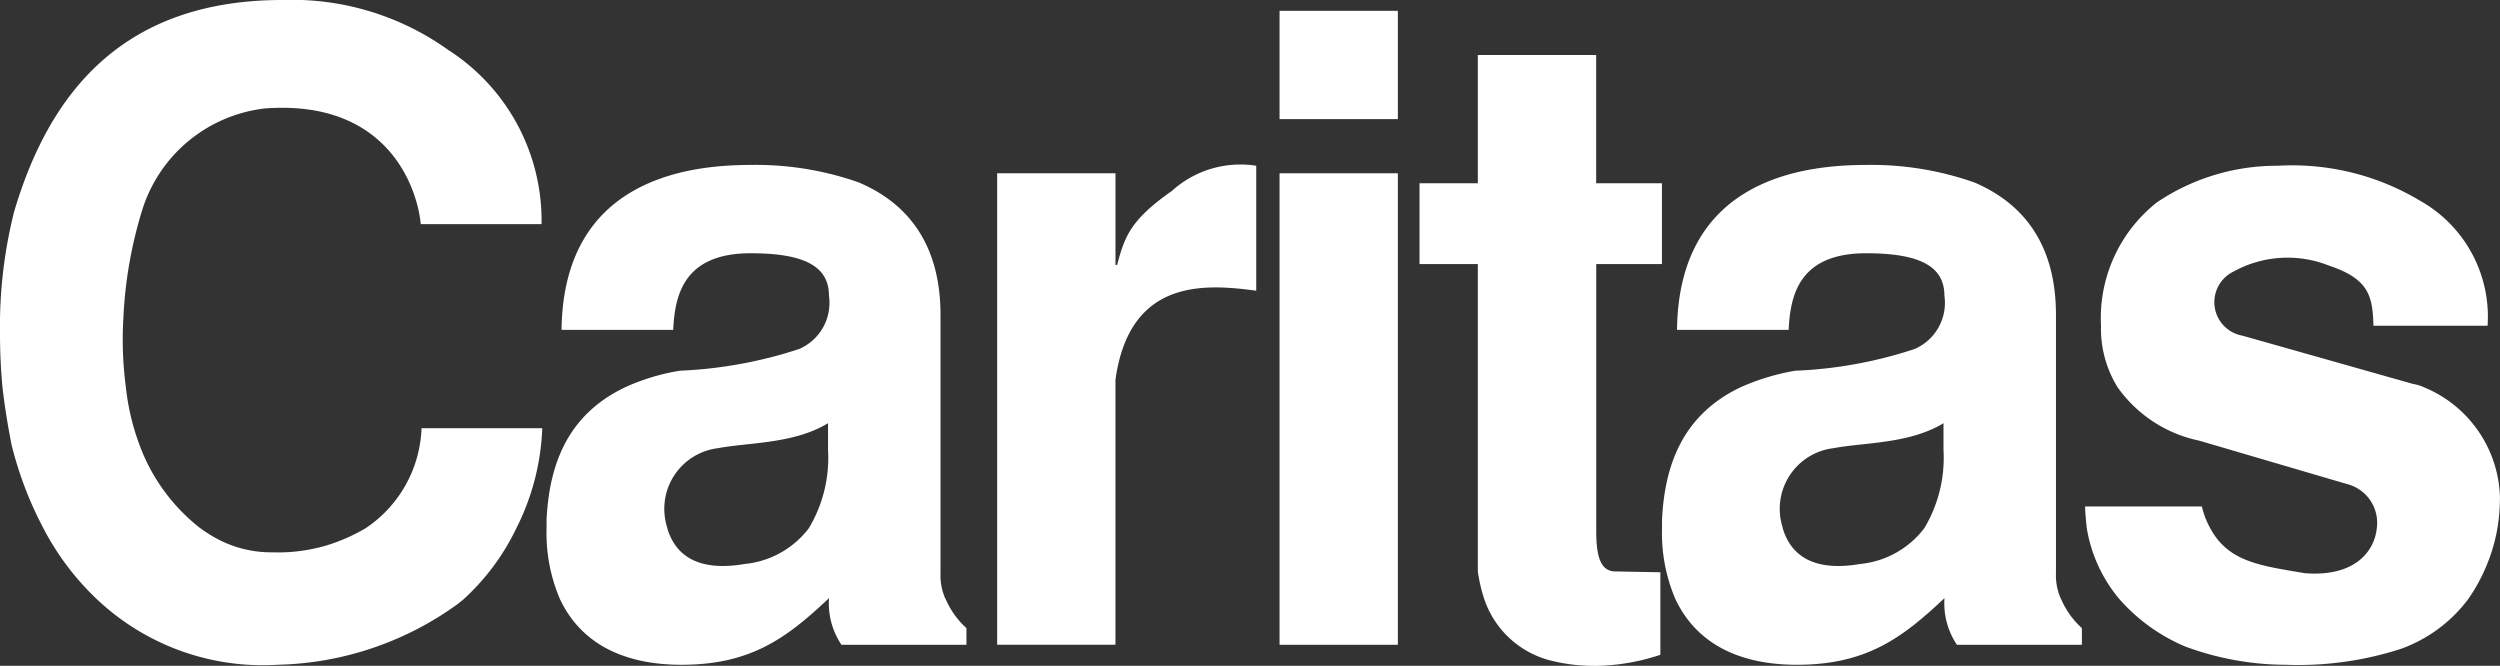
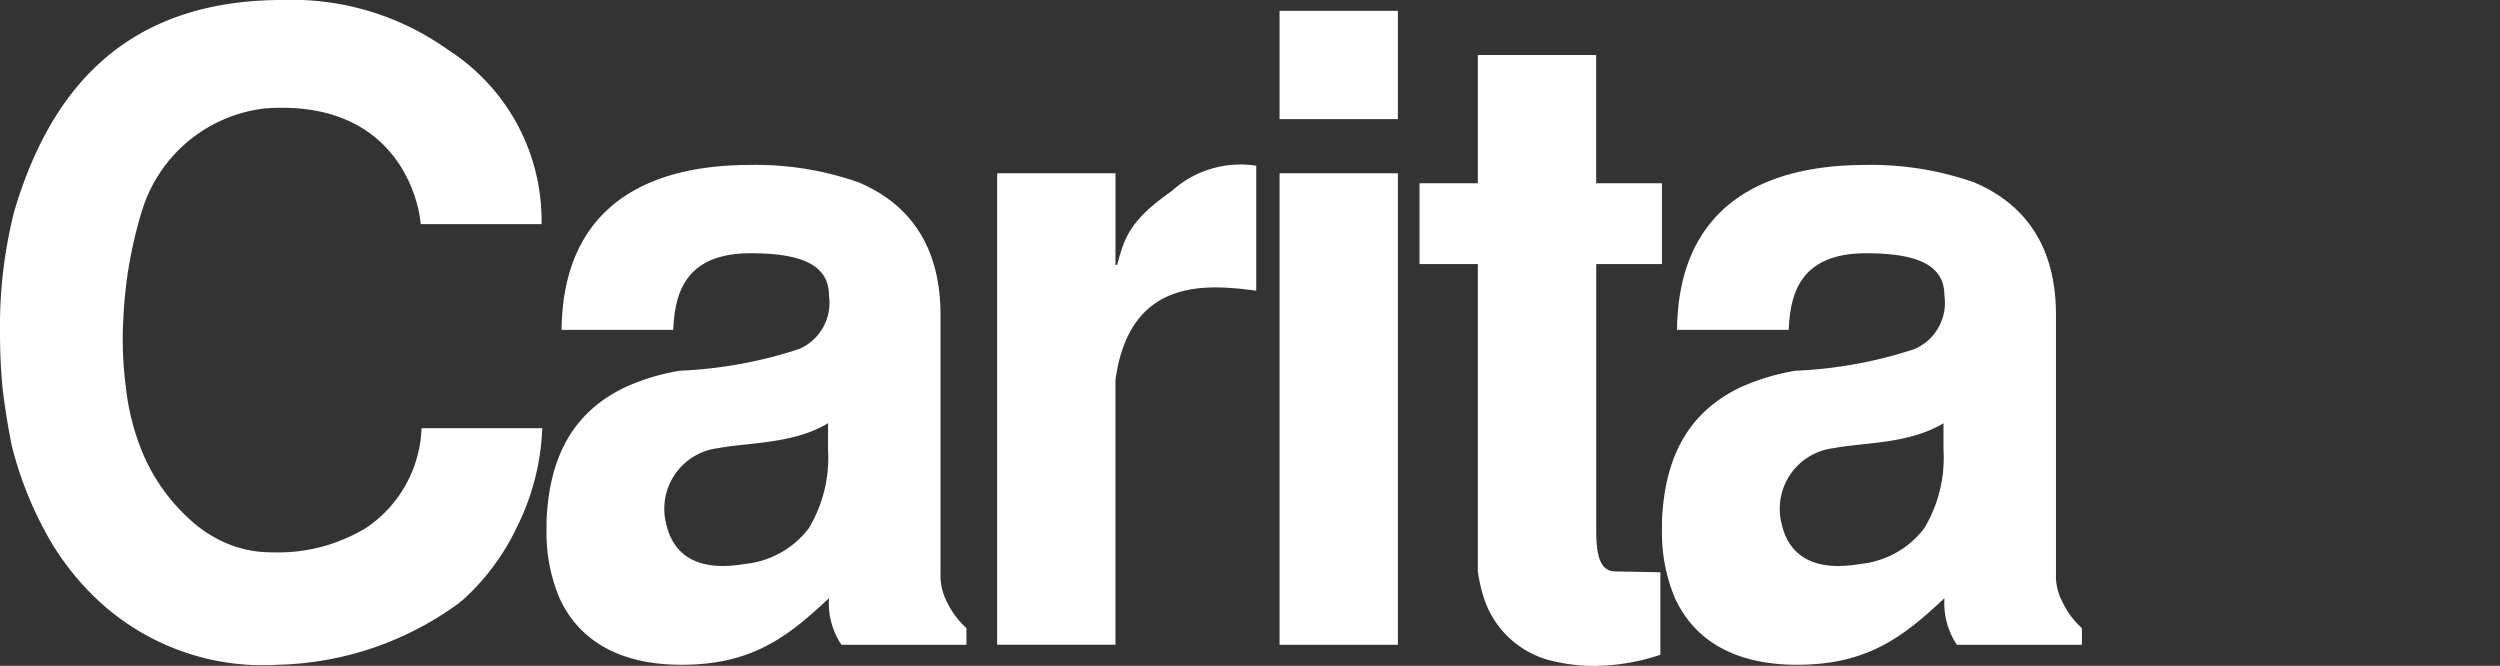
<svg xmlns="http://www.w3.org/2000/svg" id="Caritas_Austria-logo" width="110.188" height="29.346" viewBox="0 0 110.188 29.346">
  <rect x="0" y="0" width="110.188" height="29.346" fill="#333333" stroke="none" />
  <path id="path868" d="M153.6,1.3h5.214V6.073H153.6Z" transform="translate(-97.203 -0.823)" fill="#fff" fill-rule="evenodd" />
  <path id="path870" d="M78.01,32.357a6.042,6.042,0,0,1-.844,3.451h0a4.041,4.041,0,0,1-2.827,1.579c-2.13.367-3.084-.441-3.415-1.579,0-.037-.037-.11-.037-.147a2.692,2.692,0,0,1,2.276-3.378c1.359-.257,3.341-.184,4.847-1.1v1.175Zm5.177,6.572h0a2.518,2.518,0,0,1-.22-1.138V26.409c0-3.3-1.616-4.994-3.6-5.838A13.659,13.659,0,0,0,74.6,19.8c-2.754,0-8.261.624-8.335,7.27h4.92c.073-1.505.441-3.378,3.415-3.378,2.387,0,3.451.587,3.451,1.873a2.214,2.214,0,0,1-1.322,2.35,19.475,19.475,0,0,1-5.251.955,9.463,9.463,0,0,0-2.423.734c-2.607,1.248-3.341,3.525-3.451,5.838v.367a7.4,7.4,0,0,0,.587,3.121c.881,1.873,2.68,2.9,5.361,2.9,3.048,0,4.626-1.175,6.462-2.9h0l.037-.037v.037a3.272,3.272,0,0,0,.551,2.019h5.508v-.734a3.714,3.714,0,0,1-.918-1.285" transform="translate(-41.514 -12.53)" fill="#fff" fill-rule="evenodd" />
  <path id="path872" d="M127.411,20.883c-1.836,1.285-2.093,2.019-2.423,3.268h-.073V20.112H119.7V40.893h5.214V29.217c.624-4.516,4-4.222,6.205-3.929V19.781a4.494,4.494,0,0,0-3.708,1.1" transform="translate(-75.75 -12.475)" fill="#fff" />
  <path id="path874" d="M153.6,41.582h5.214V20.8H153.6Z" transform="translate(-97.203 -13.163)" fill="#fff" />
  <path id="path876" d="M181.085,15.816V12.254h-2.9V6.6H172.97v5.654H170.4v3.562h2.57V29.365a6.88,6.88,0,0,0,.294,1.248h0a4.166,4.166,0,0,0,2.791,2.644,7.794,7.794,0,0,0,2.46.257,9.4,9.4,0,0,0,2.5-.477V29.4l-1.983-.037c-.7,0-.844-.771-.844-1.8V15.816Z" transform="translate(-107.834 -4.177)" fill="#fff" />
  <path id="path878" d="M211.91,32.357a6.042,6.042,0,0,1-.844,3.451h0a4.041,4.041,0,0,1-2.827,1.579c-2.13.367-3.084-.441-3.415-1.579,0-.037-.037-.11-.037-.147a2.692,2.692,0,0,1,2.276-3.378c1.359-.257,3.341-.184,4.847-1.1v1.175Zm5.177,6.572h0a2.518,2.518,0,0,1-.22-1.138V26.409c0-3.3-1.616-4.994-3.6-5.838A13.659,13.659,0,0,0,208.5,19.8c-2.754,0-8.261.624-8.335,7.27h4.92c.073-1.505.441-3.378,3.415-3.378,2.387,0,3.451.587,3.451,1.873a2.214,2.214,0,0,1-1.322,2.35,19.2,19.2,0,0,1-5.251.955,9.94,9.94,0,0,0-2.423.734c-2.607,1.248-3.341,3.525-3.451,5.838v.367a7.4,7.4,0,0,0,.587,3.121c.881,1.873,2.68,2.9,5.361,2.9,3.048,0,4.626-1.175,6.462-2.9h0l.037-.037v.037a3.272,3.272,0,0,0,.551,2.019h5.508v-.734a3.714,3.714,0,0,1-.918-1.285" transform="translate(-126.25 -12.53)" fill="#fff" fill-rule="evenodd" />
-   <path id="path880" d="M265.244,29.653h0a1.818,1.818,0,0,0-.477-.147l-7.527-2.13a1.5,1.5,0,0,1-.4-2.827,4.942,4.942,0,0,1,4.222-.257c1.762.587,1.909,1.359,1.946,2.644h5.03a5.858,5.858,0,0,0-2.974-5.508,10.961,10.961,0,0,0-6.279-1.542,9.443,9.443,0,0,0-5.324,1.616A6.5,6.5,0,0,0,251,26.936a4.9,4.9,0,0,0,.734,2.717,5.873,5.873,0,0,0,3.6,2.35l6.5,1.909a1.761,1.761,0,0,1,1.322,1.946c-.11,1.1-1.065,2.166-3.194,1.983-1.909-.33-3.341-.477-4.149-1.983a3.689,3.689,0,0,1-.367-.955H250.3c0,.257.037.587.073.955a6.488,6.488,0,0,0,1.432,3.121,8,8,0,0,0,2.9,2.093,12.806,12.806,0,0,0,4.443.808,14.725,14.725,0,0,0,5.067-.7,6.415,6.415,0,0,0,2.974-2.2,7.843,7.843,0,0,0,1.285-3.121,8.827,8.827,0,0,0,.11-1.359,5.4,5.4,0,0,0-3.341-4.847" transform="translate(-158.398 -12.58)" fill="#fff" fill-rule="evenodd" />
  <path id="path882" d="M16.119,23.279a7.922,7.922,0,0,1-1.762.771,7.507,7.507,0,0,1-2.35.294,5.067,5.067,0,0,1-2.2-.477,5.908,5.908,0,0,1-1.028-.624,8.259,8.259,0,0,1-2.5-3.3,10.513,10.513,0,0,1-.734-2.9,16.009,16.009,0,0,1-.11-2.974,19.064,19.064,0,0,1,.844-4.847,6.436,6.436,0,0,1,5.4-4.443c5.434-.4,6.719,3.525,6.866,5.1h5.324A8.939,8.939,0,0,0,19.754,2.2,11.832,11.832,0,0,0,12.447,0C5.4,0,2.166,4.112.624,9.326A20.652,20.652,0,0,0,0,14.687c0,.808.037,1.616.11,2.387.11.955.257,1.8.4,2.533a16.2,16.2,0,0,0,1.4,3.672A11.816,11.816,0,0,0,4.259,26.4a10.639,10.639,0,0,0,7.968,2.9,14.047,14.047,0,0,0,8-2.717c.073-.073.147-.11.22-.184a10.176,10.176,0,0,0,2.313-3.121h0A10.607,10.607,0,0,0,23.9,18.873H18.579a5.533,5.533,0,0,1-2.46,4.406" transform="translate(0 0)" fill="#fff" fill-rule="evenodd" />
</svg>